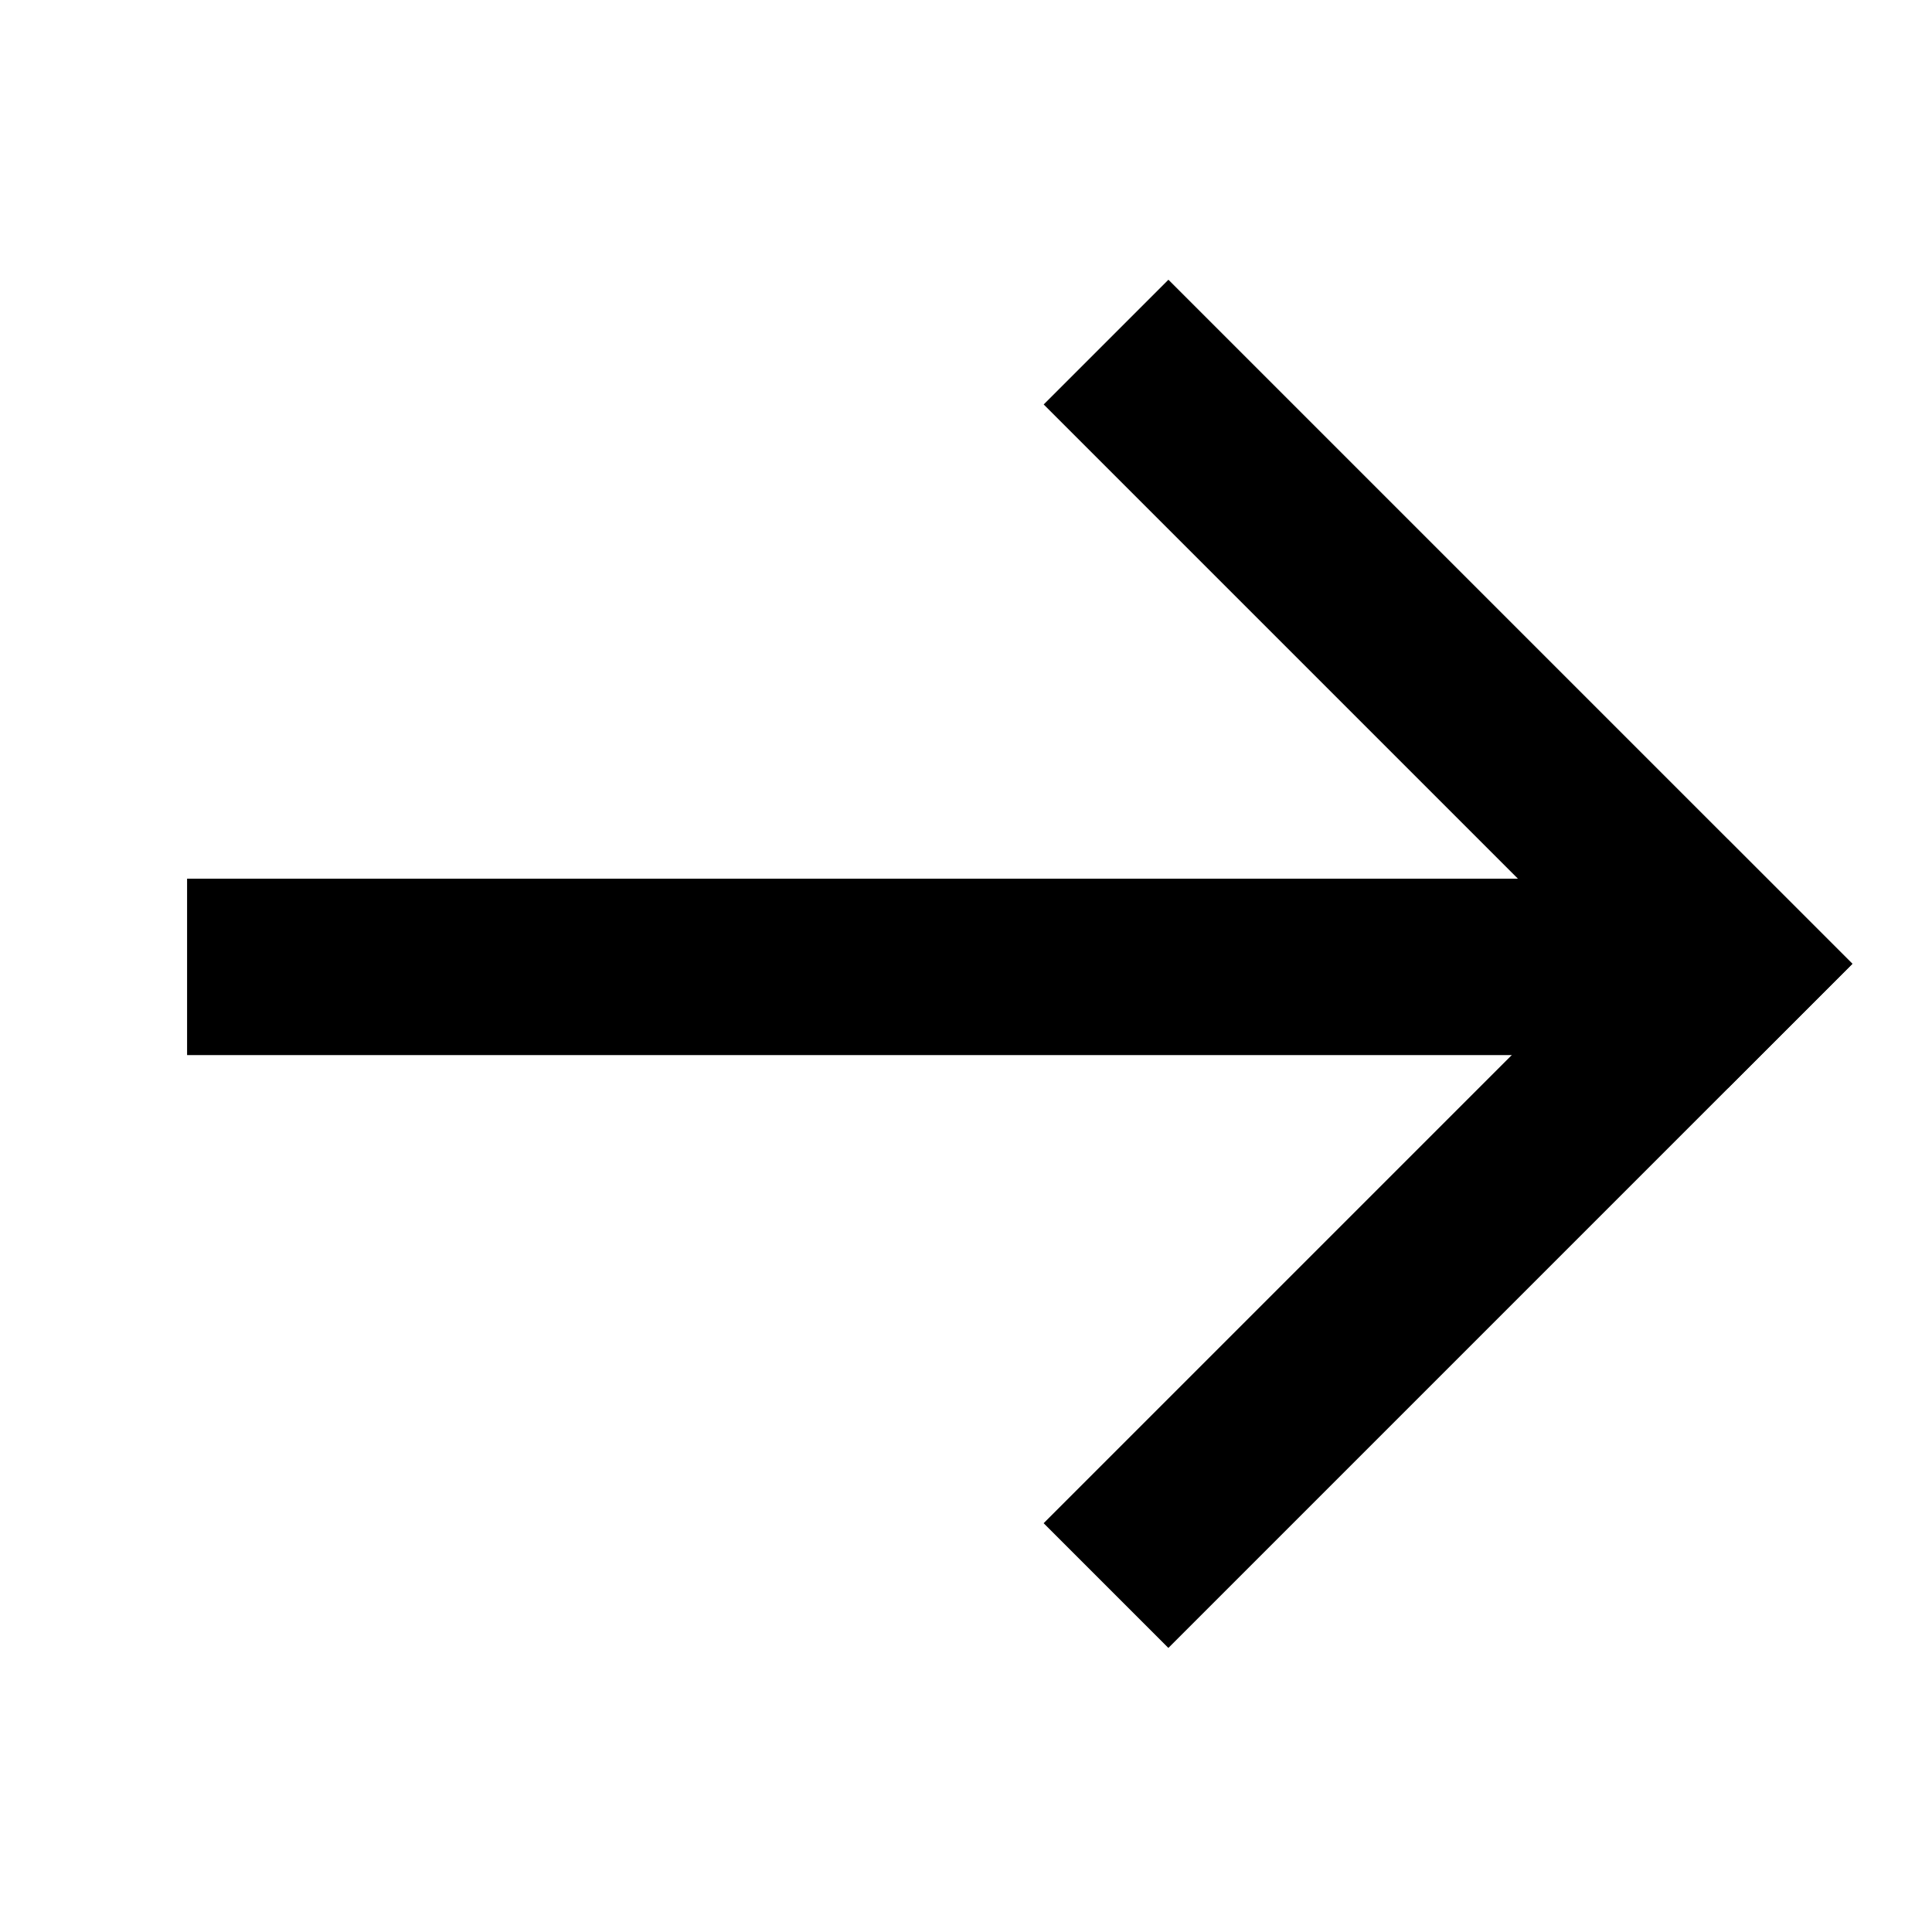
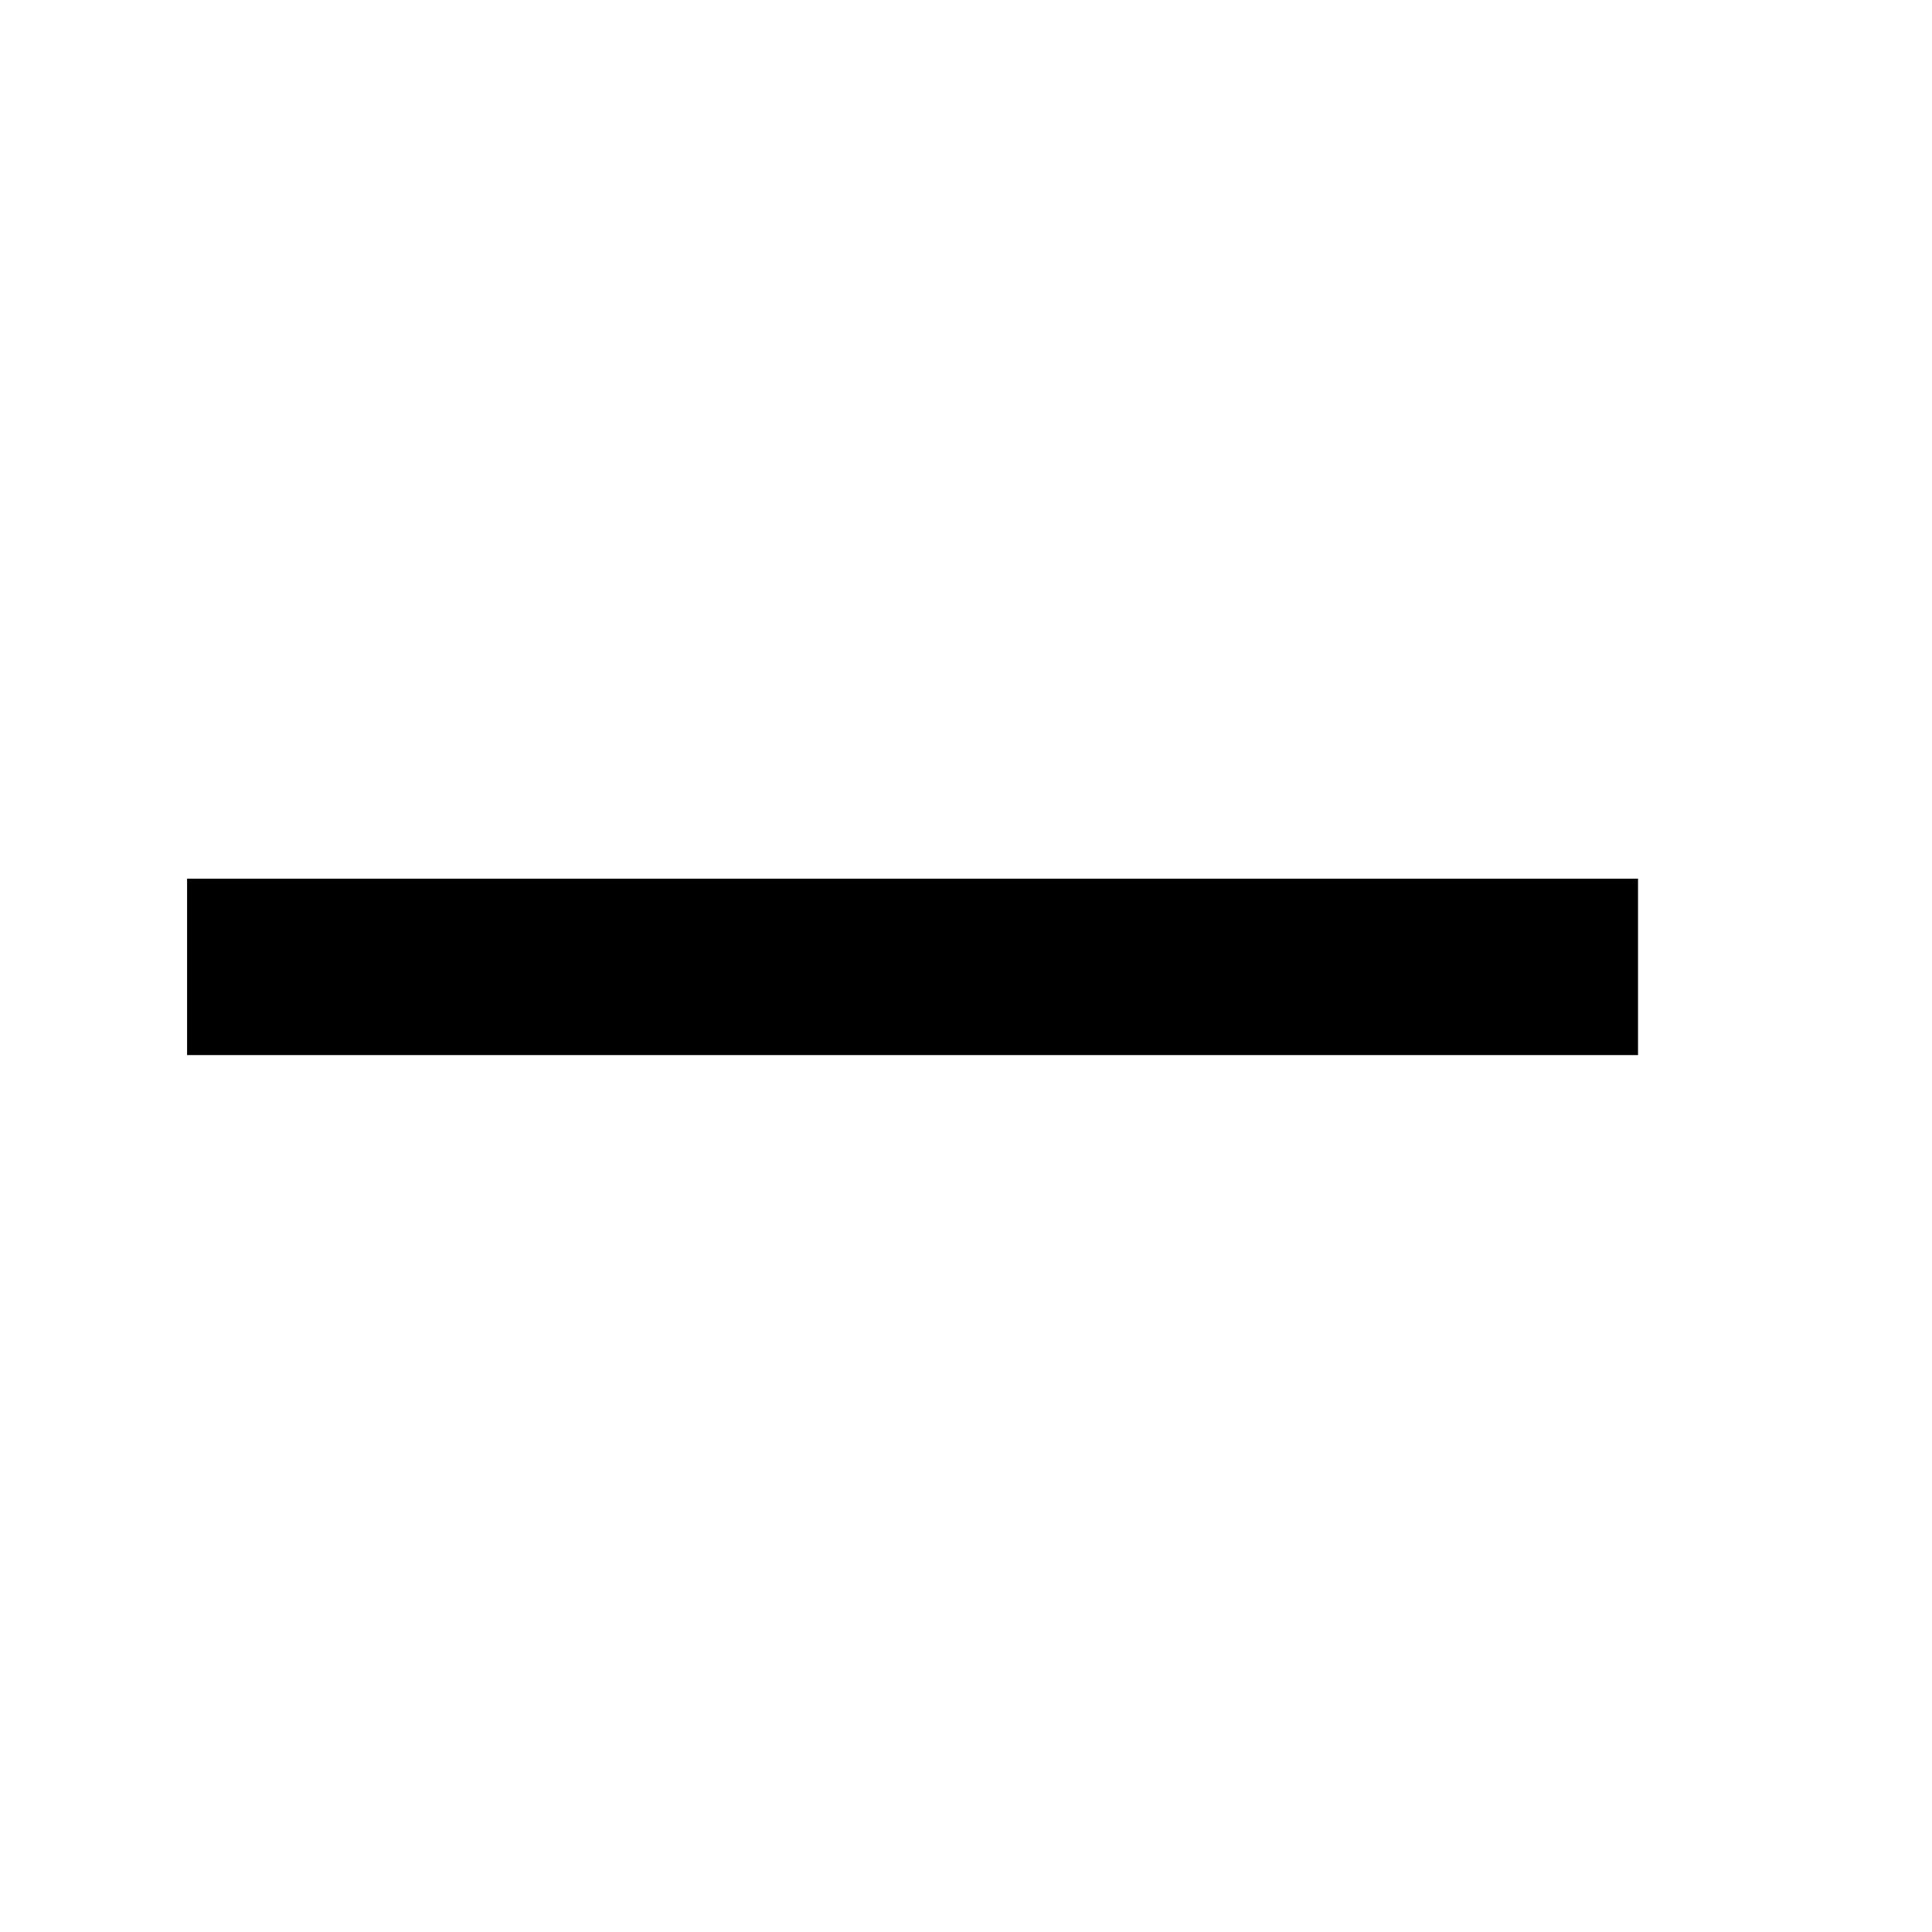
<svg xmlns="http://www.w3.org/2000/svg" width="23px" height="23px" viewBox="0 0 23 23" version="1.1">
  <title>arrow</title>
  <g id="🖼️-Pages-Copy" stroke="none" stroke-width="1" fill="none" fill-rule="evenodd">
    <g id="Home-standard-Desktop" transform="translate(-659, -3586)" fill="currentColor">
      <g id="footer" transform="translate(0, 3304)">
        <g id="primary" transform="translate(165, 59)">
          <g id="Group-2" transform="translate(380, 212)">
            <g id="arrow" transform="translate(125.314, 22.314) rotate(-225) translate(-125.314, -22.314) translate(117.314, 14.314)">
-               <rect id="Rectangle" x="0.519" y="0.295" width="2.1" height="11.515" />
-               <rect id="Rectangle-Copy-2" transform="translate(6.279, 1.343) rotate(-90) translate(-6.279, -1.343) " x="5.229" y="-4.414" width="2.1" height="11.515" />
              <rect id="Rectangle-Copy-2" transform="translate(8.457, 8.179) rotate(-45) translate(-8.457, -8.179) " x="7.407" y="-0.457" width="2.1" height="17.273" />
            </g>
          </g>
        </g>
      </g>
    </g>
  </g>
</svg>